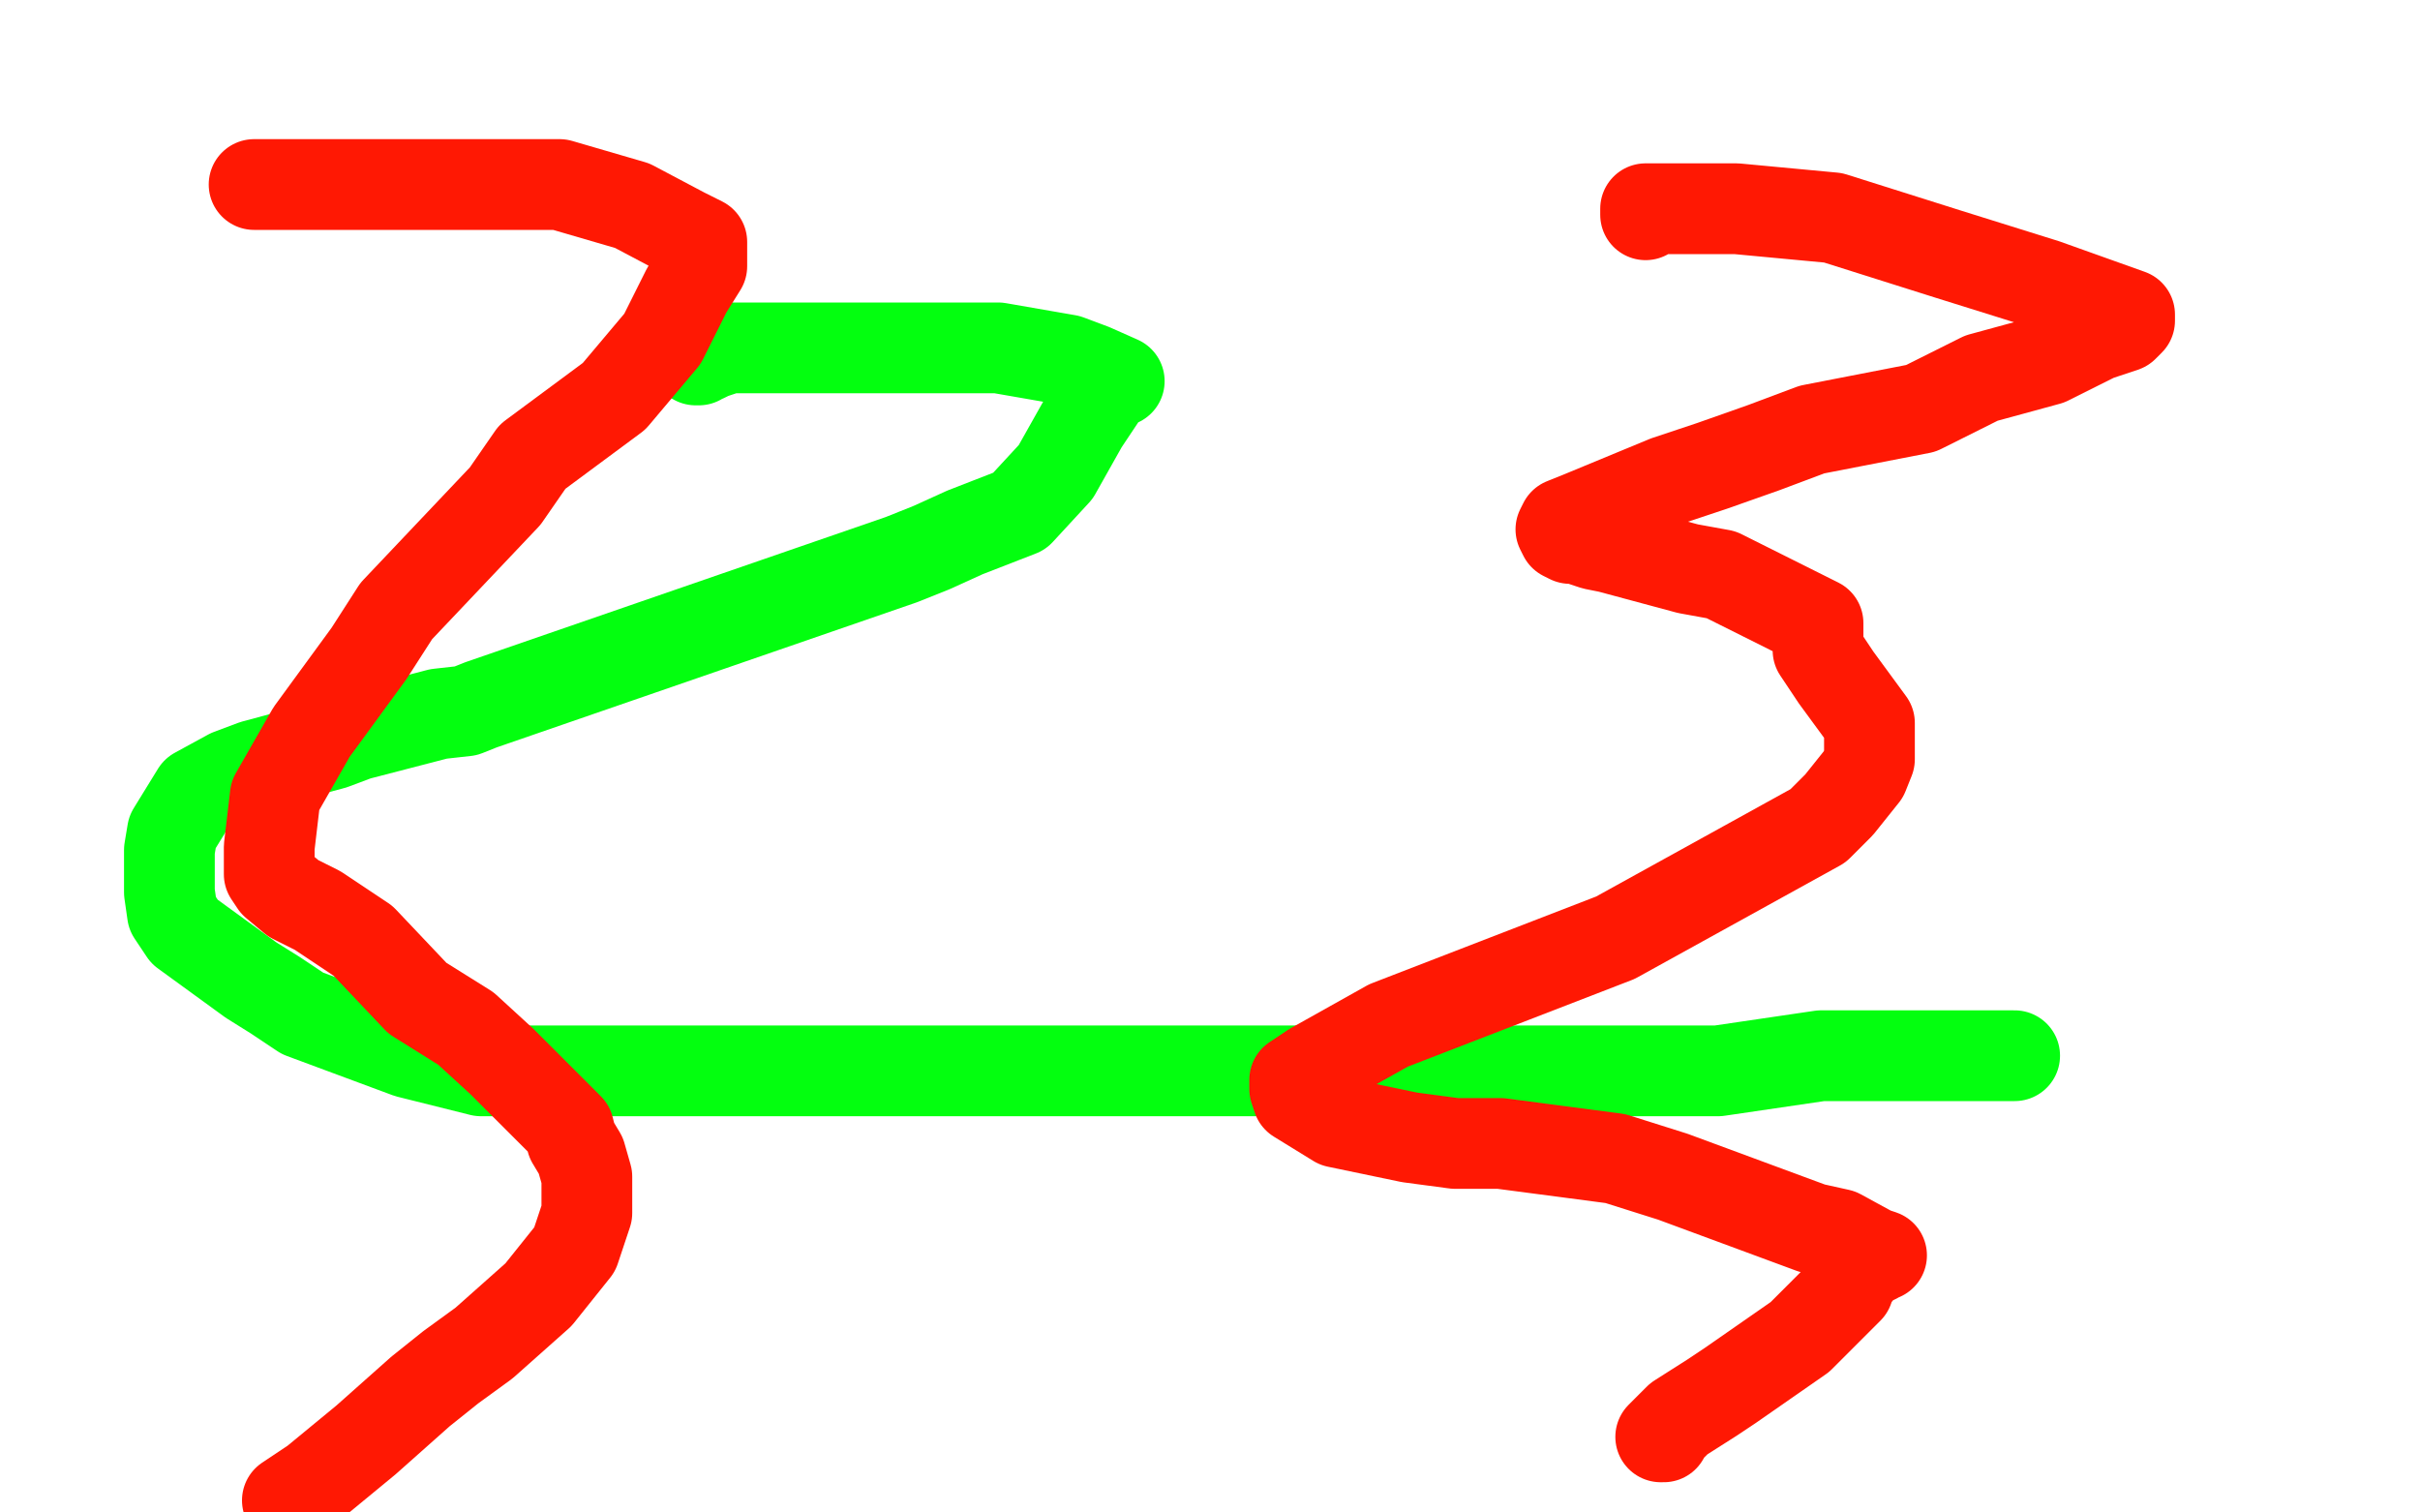
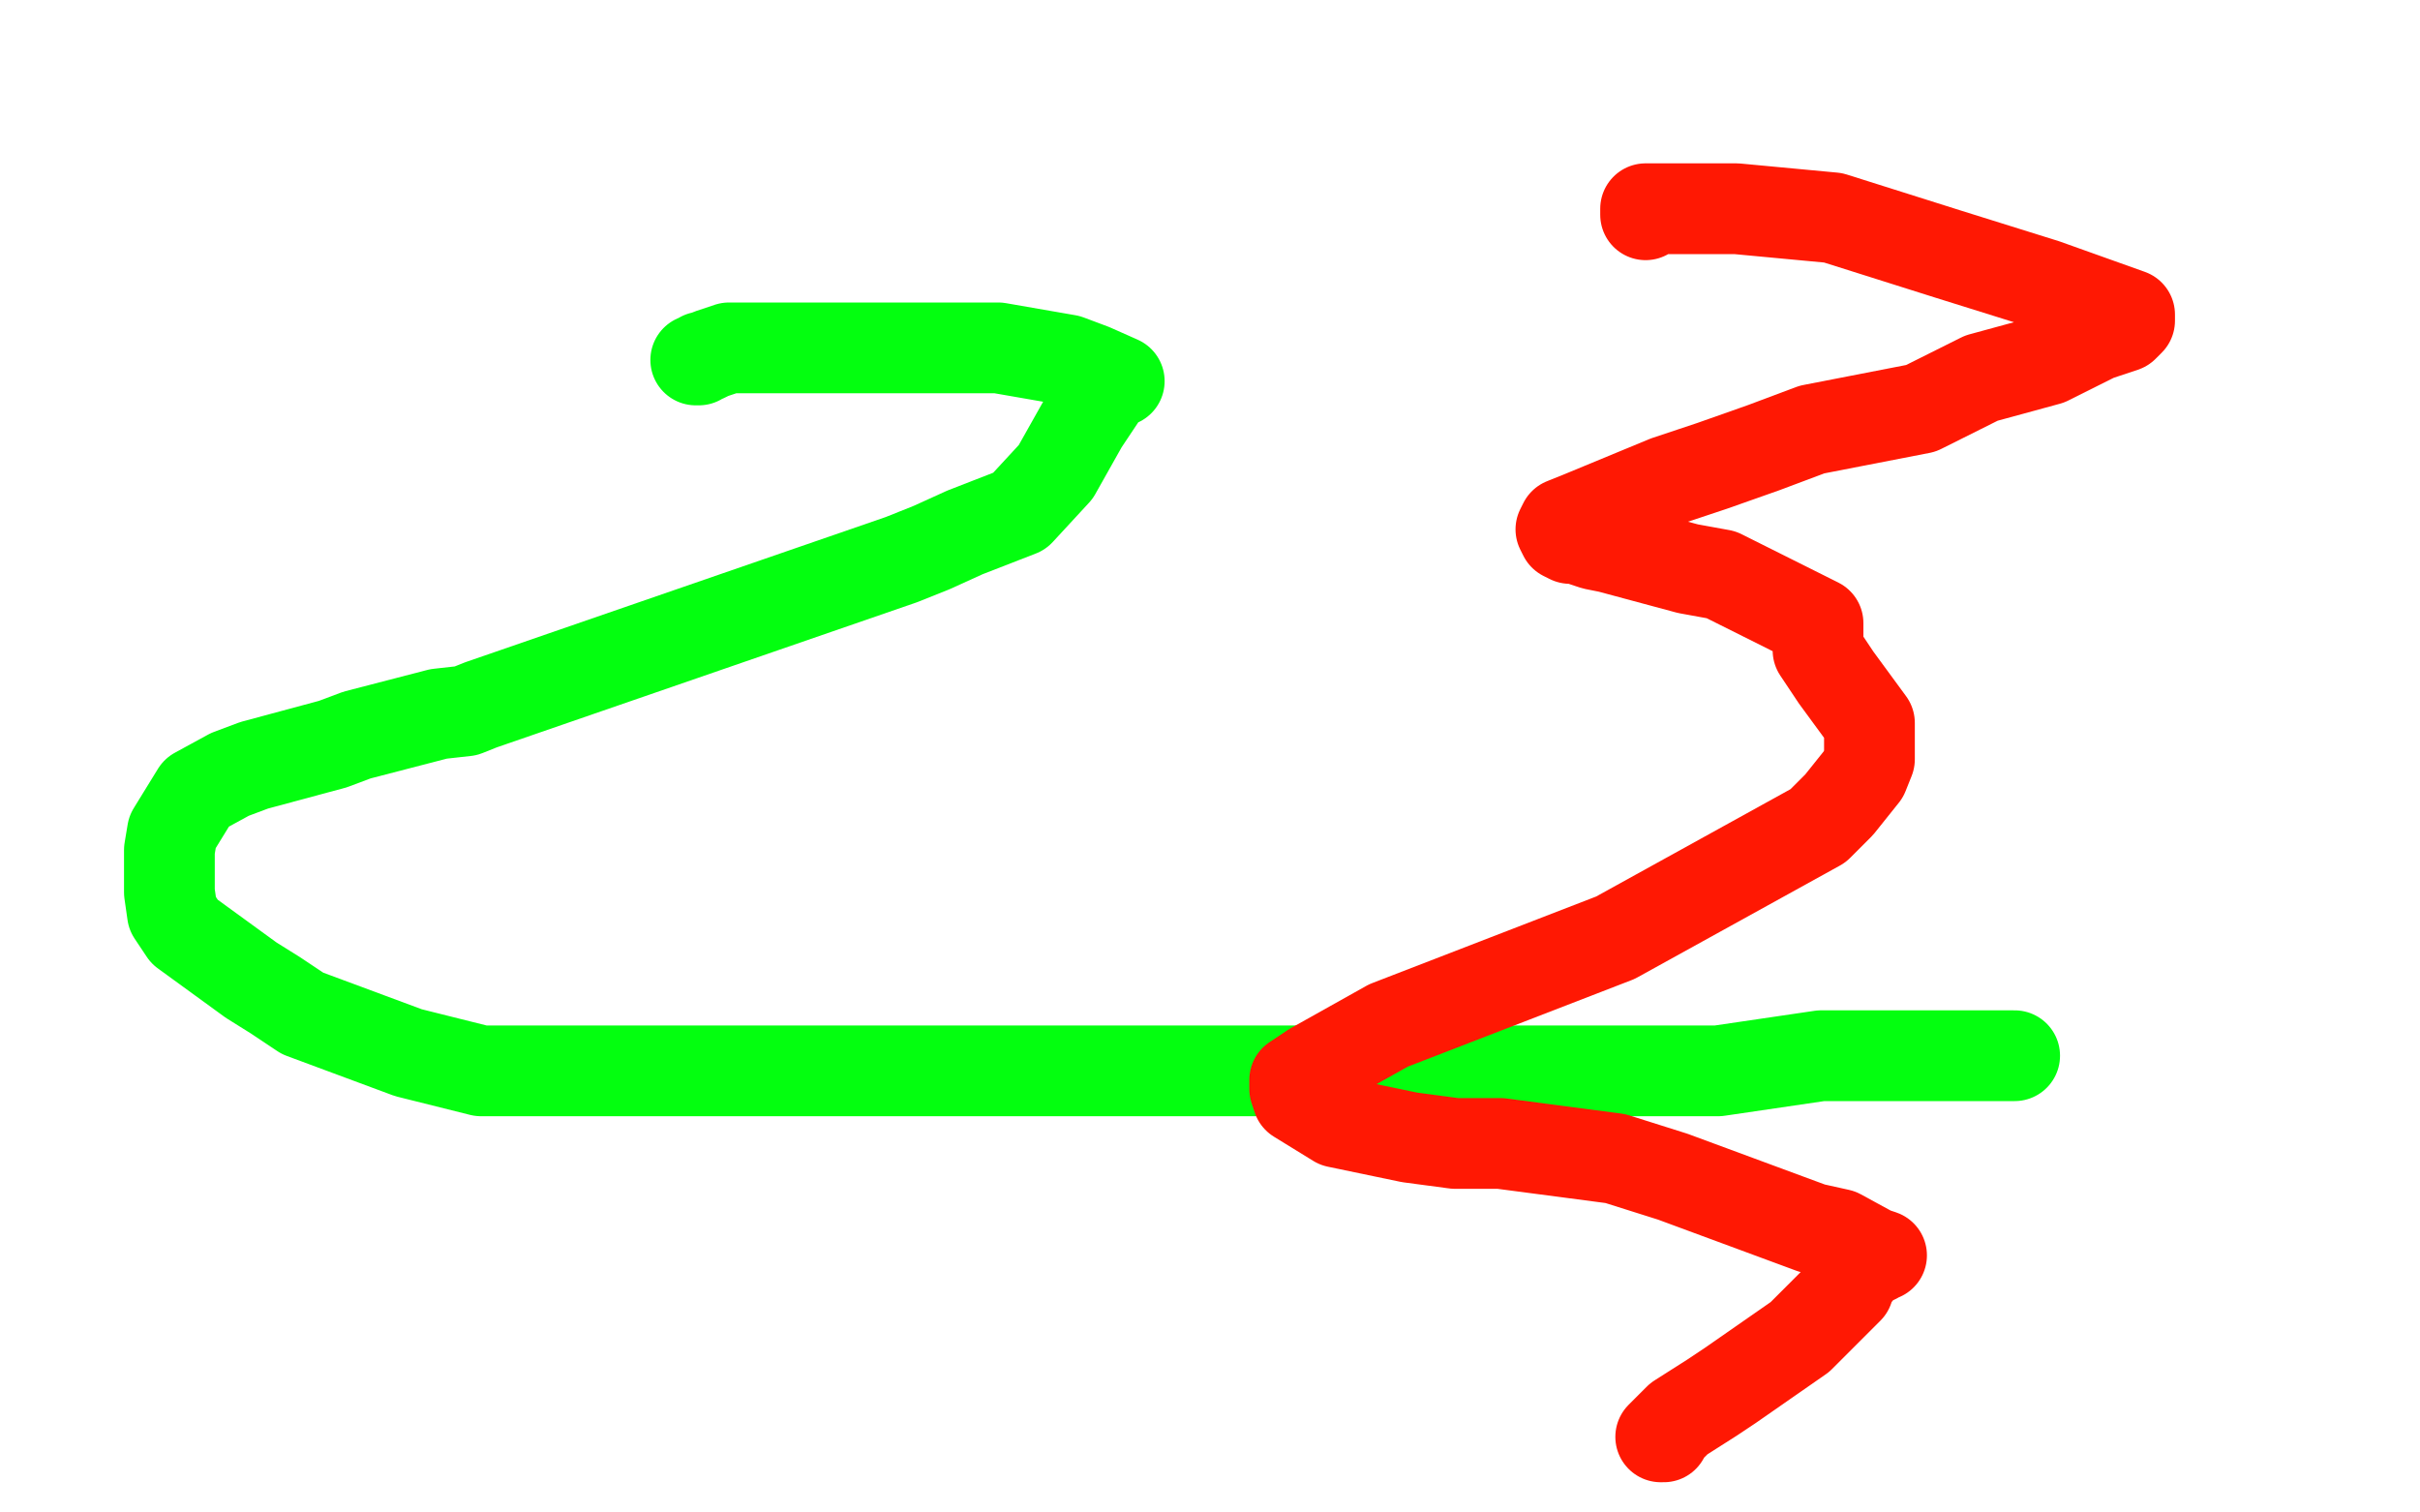
<svg xmlns="http://www.w3.org/2000/svg" width="800" height="500" version="1.1" style="stroke-antialiasing: false">
  <desc>This SVG has been created on https://colorillo.com/</desc>
  <rect x="0" y="0" width="800" height="500" style="fill: rgb(255,255,255); stroke-width:0" />
  <polyline points="230,119 231,119 231,119 232,118 232,118 233,118 233,118 235,117 235,117 238,116 238,116 241,115 241,115 243,115 243,115 249,115 249,115 306,115 317,115 330,115 353,119 361,122 370,126 368,126 366,128 358,140 349,156 337,169 319,176 308,181 298,185 159,233 154,235 145,236 118,243 110,246 84,253 76,256 65,262 57,275 56,281 56,288 56,295 57,302 61,308 83,324 91,329 100,335 135,348 159,354 183,354 195,354 222,354 253,354 283,354 309,354 331,354 355,354 378,354 389,354 400,354 450,354 472,354 483,354 509,354 537,354 568,354 602,349 624,349 648,349 659,349 665,349 666,349" style="fill: none; stroke: #03ff0f; stroke-width: 30; stroke-linejoin: round; stroke-linecap: round; stroke-antialiasing: false; stroke-antialias: 0; opacity: 1.0" />
  <polyline points="544,71 544,70 544,70 544,69 544,69 548,69 548,69 574,69 574,69 606,72 606,72 644,84 644,84 676,94 676,94 704,104 704,105 704,106 702,108 693,111 677,119 655,125 635,135 599,142 583,148 566,154 551,159 522,171 517,173 516,175 517,177 519,178 521,178 527,180 532,181 558,188 569,190 601,206 601,215 607,224 618,239 618,245 618,251 616,256 608,266 601,273 534,310 459,339 434,353 428,357 428,360 429,363 442,371 466,376 481,378 496,378 534,383 553,389 599,406 608,408 619,414 622,415 621,415 620,416 618,416 617,417 612,423 611,426 608,429 595,442 572,458 566,462 555,469 549,475 550,475" style="fill: none; stroke: #ff1803; stroke-width: 30; stroke-linejoin: round; stroke-linecap: round; stroke-antialiasing: false; stroke-antialias: 0; opacity: 1.0" />
-   <polyline points="84,61 85,61 85,61 87,61 87,61 99,61 99,61 135,61 135,61 163,61 163,61 185,61 185,61 209,68 209,68 226,77 232,80 232,83 232,88 227,96 219,112 203,131 176,151 167,164 131,202 122,216 103,242 91,263 89,280 89,289 91,292 97,297 105,301 120,311 138,330 154,340 166,351 178,363 188,373 189,377 192,382 194,389 194,395 194,401 190,413 178,428 160,444 149,452 139,460 121,476 104,490 95,496" style="fill: none; stroke: #ff1803; stroke-width: 30; stroke-linejoin: round; stroke-linecap: round; stroke-antialiasing: false; stroke-antialias: 0; opacity: 1.0" />
</svg>